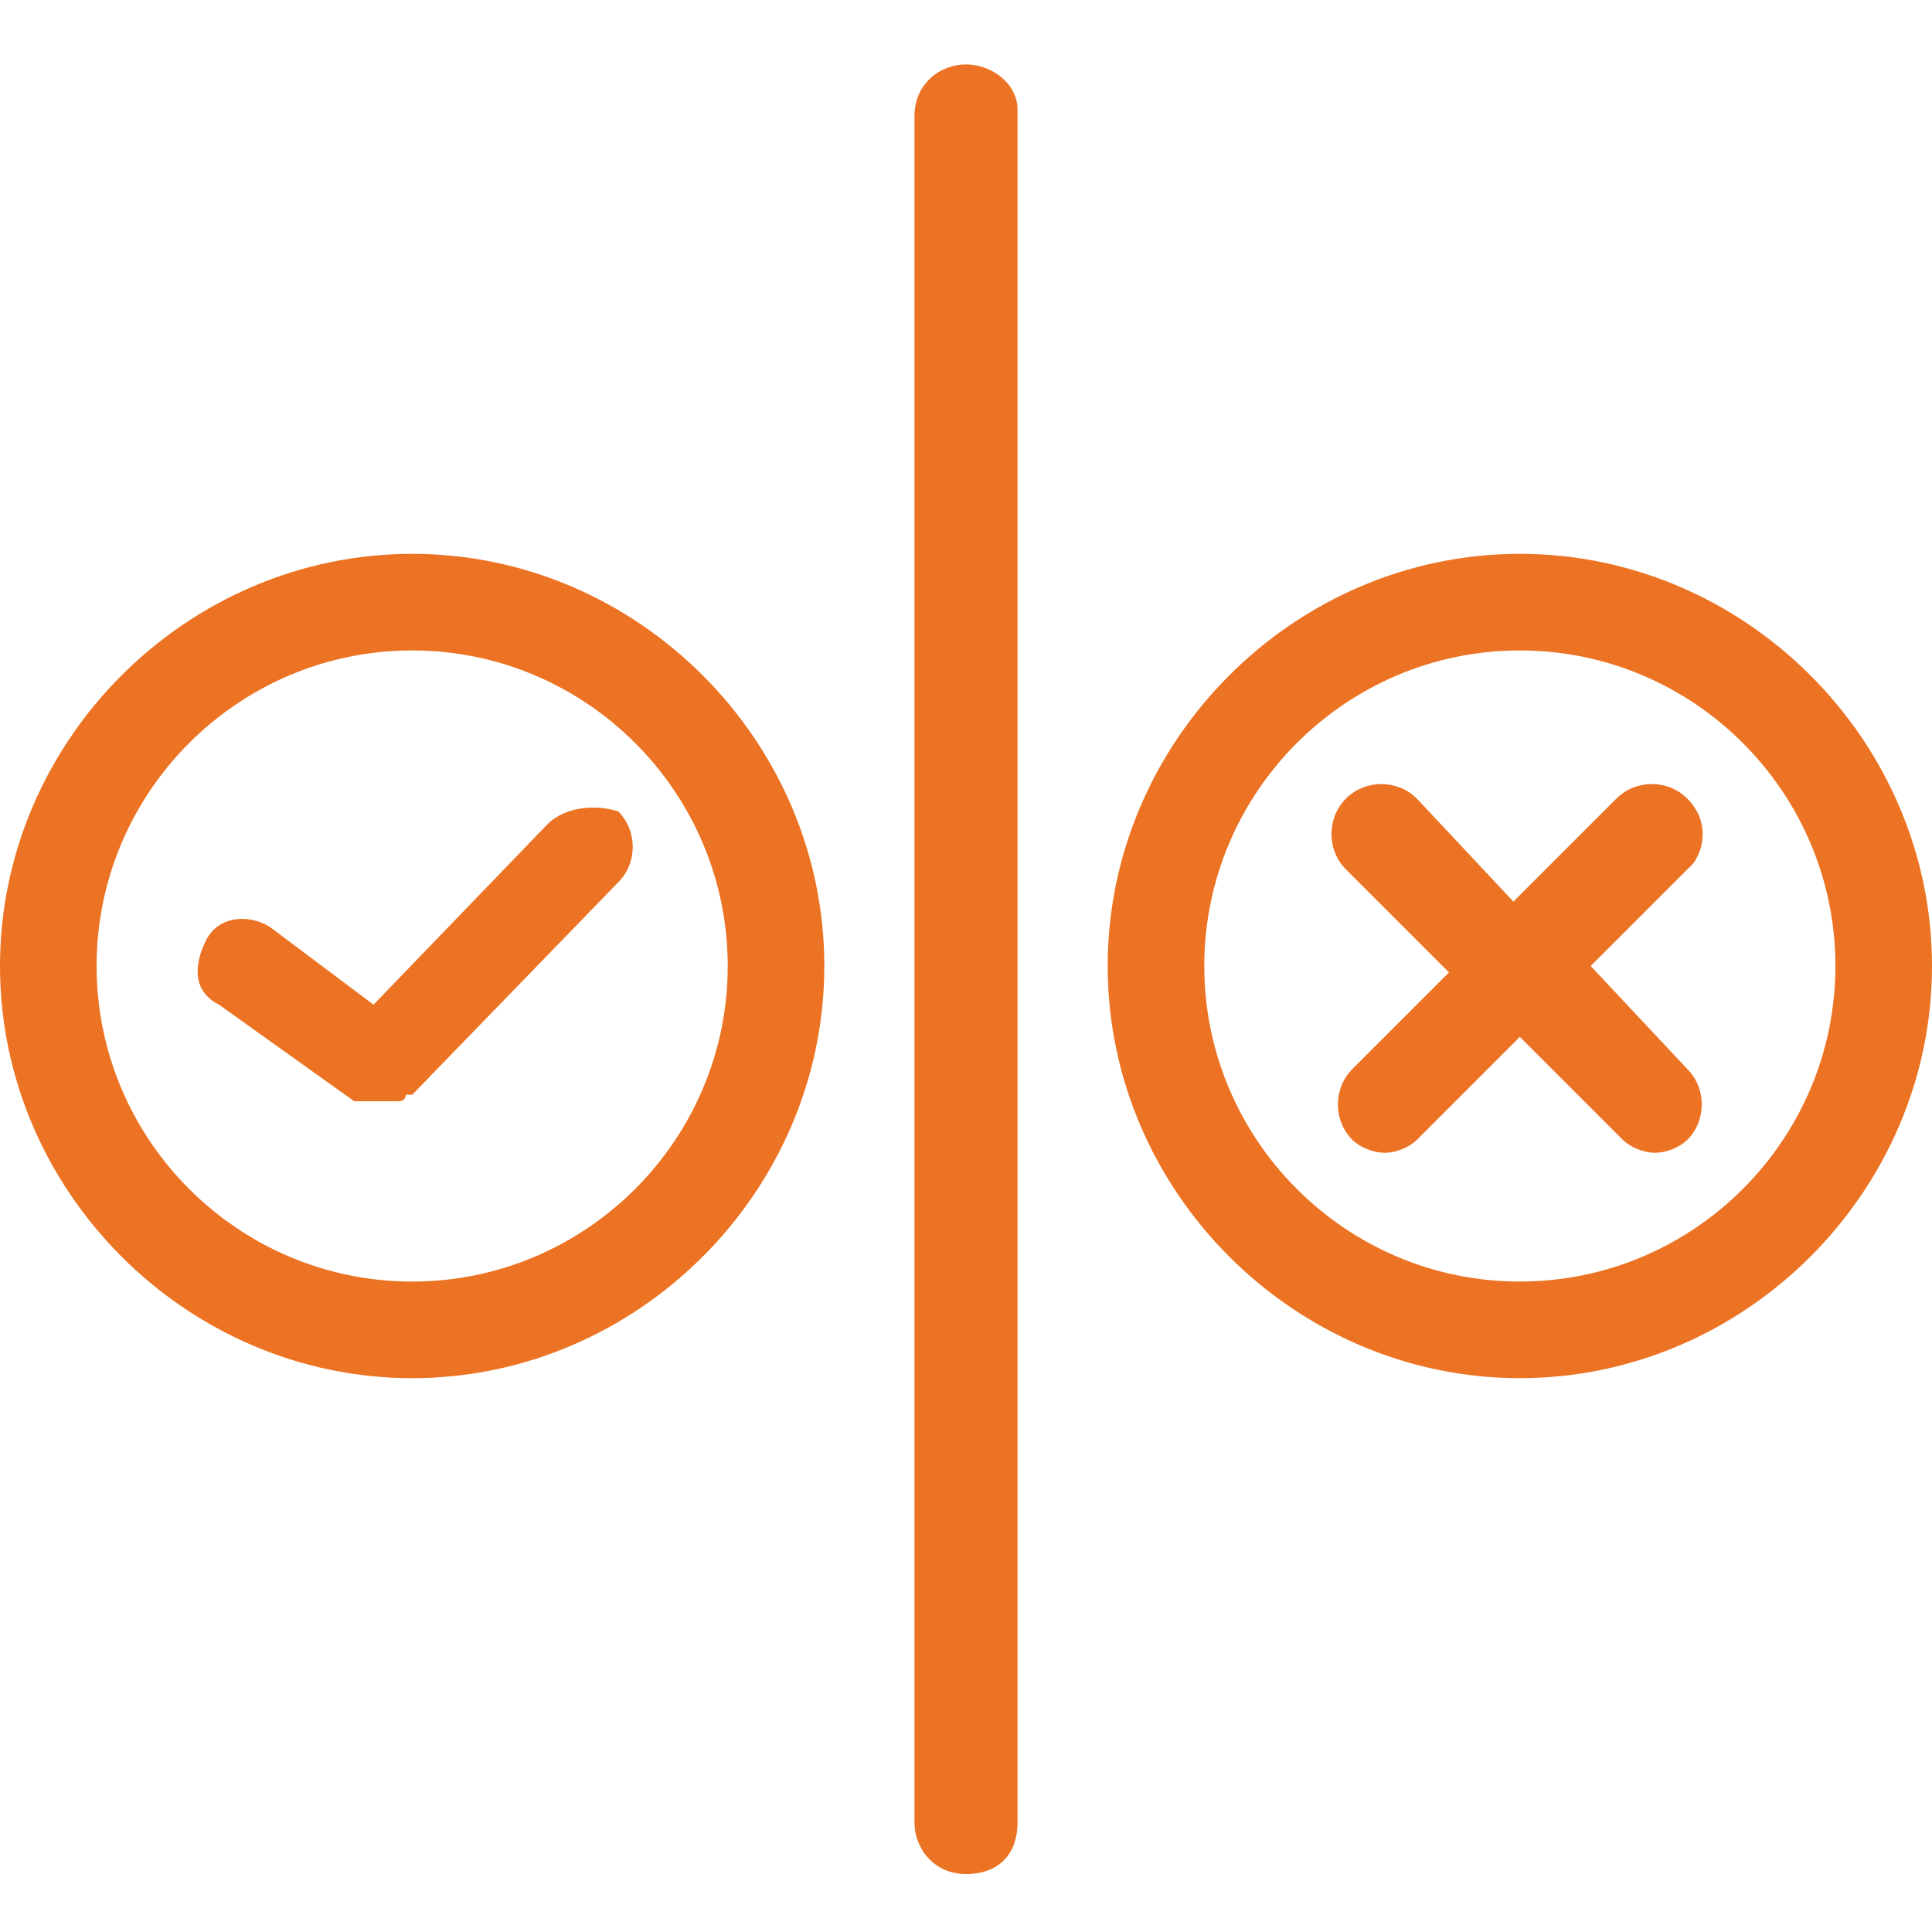
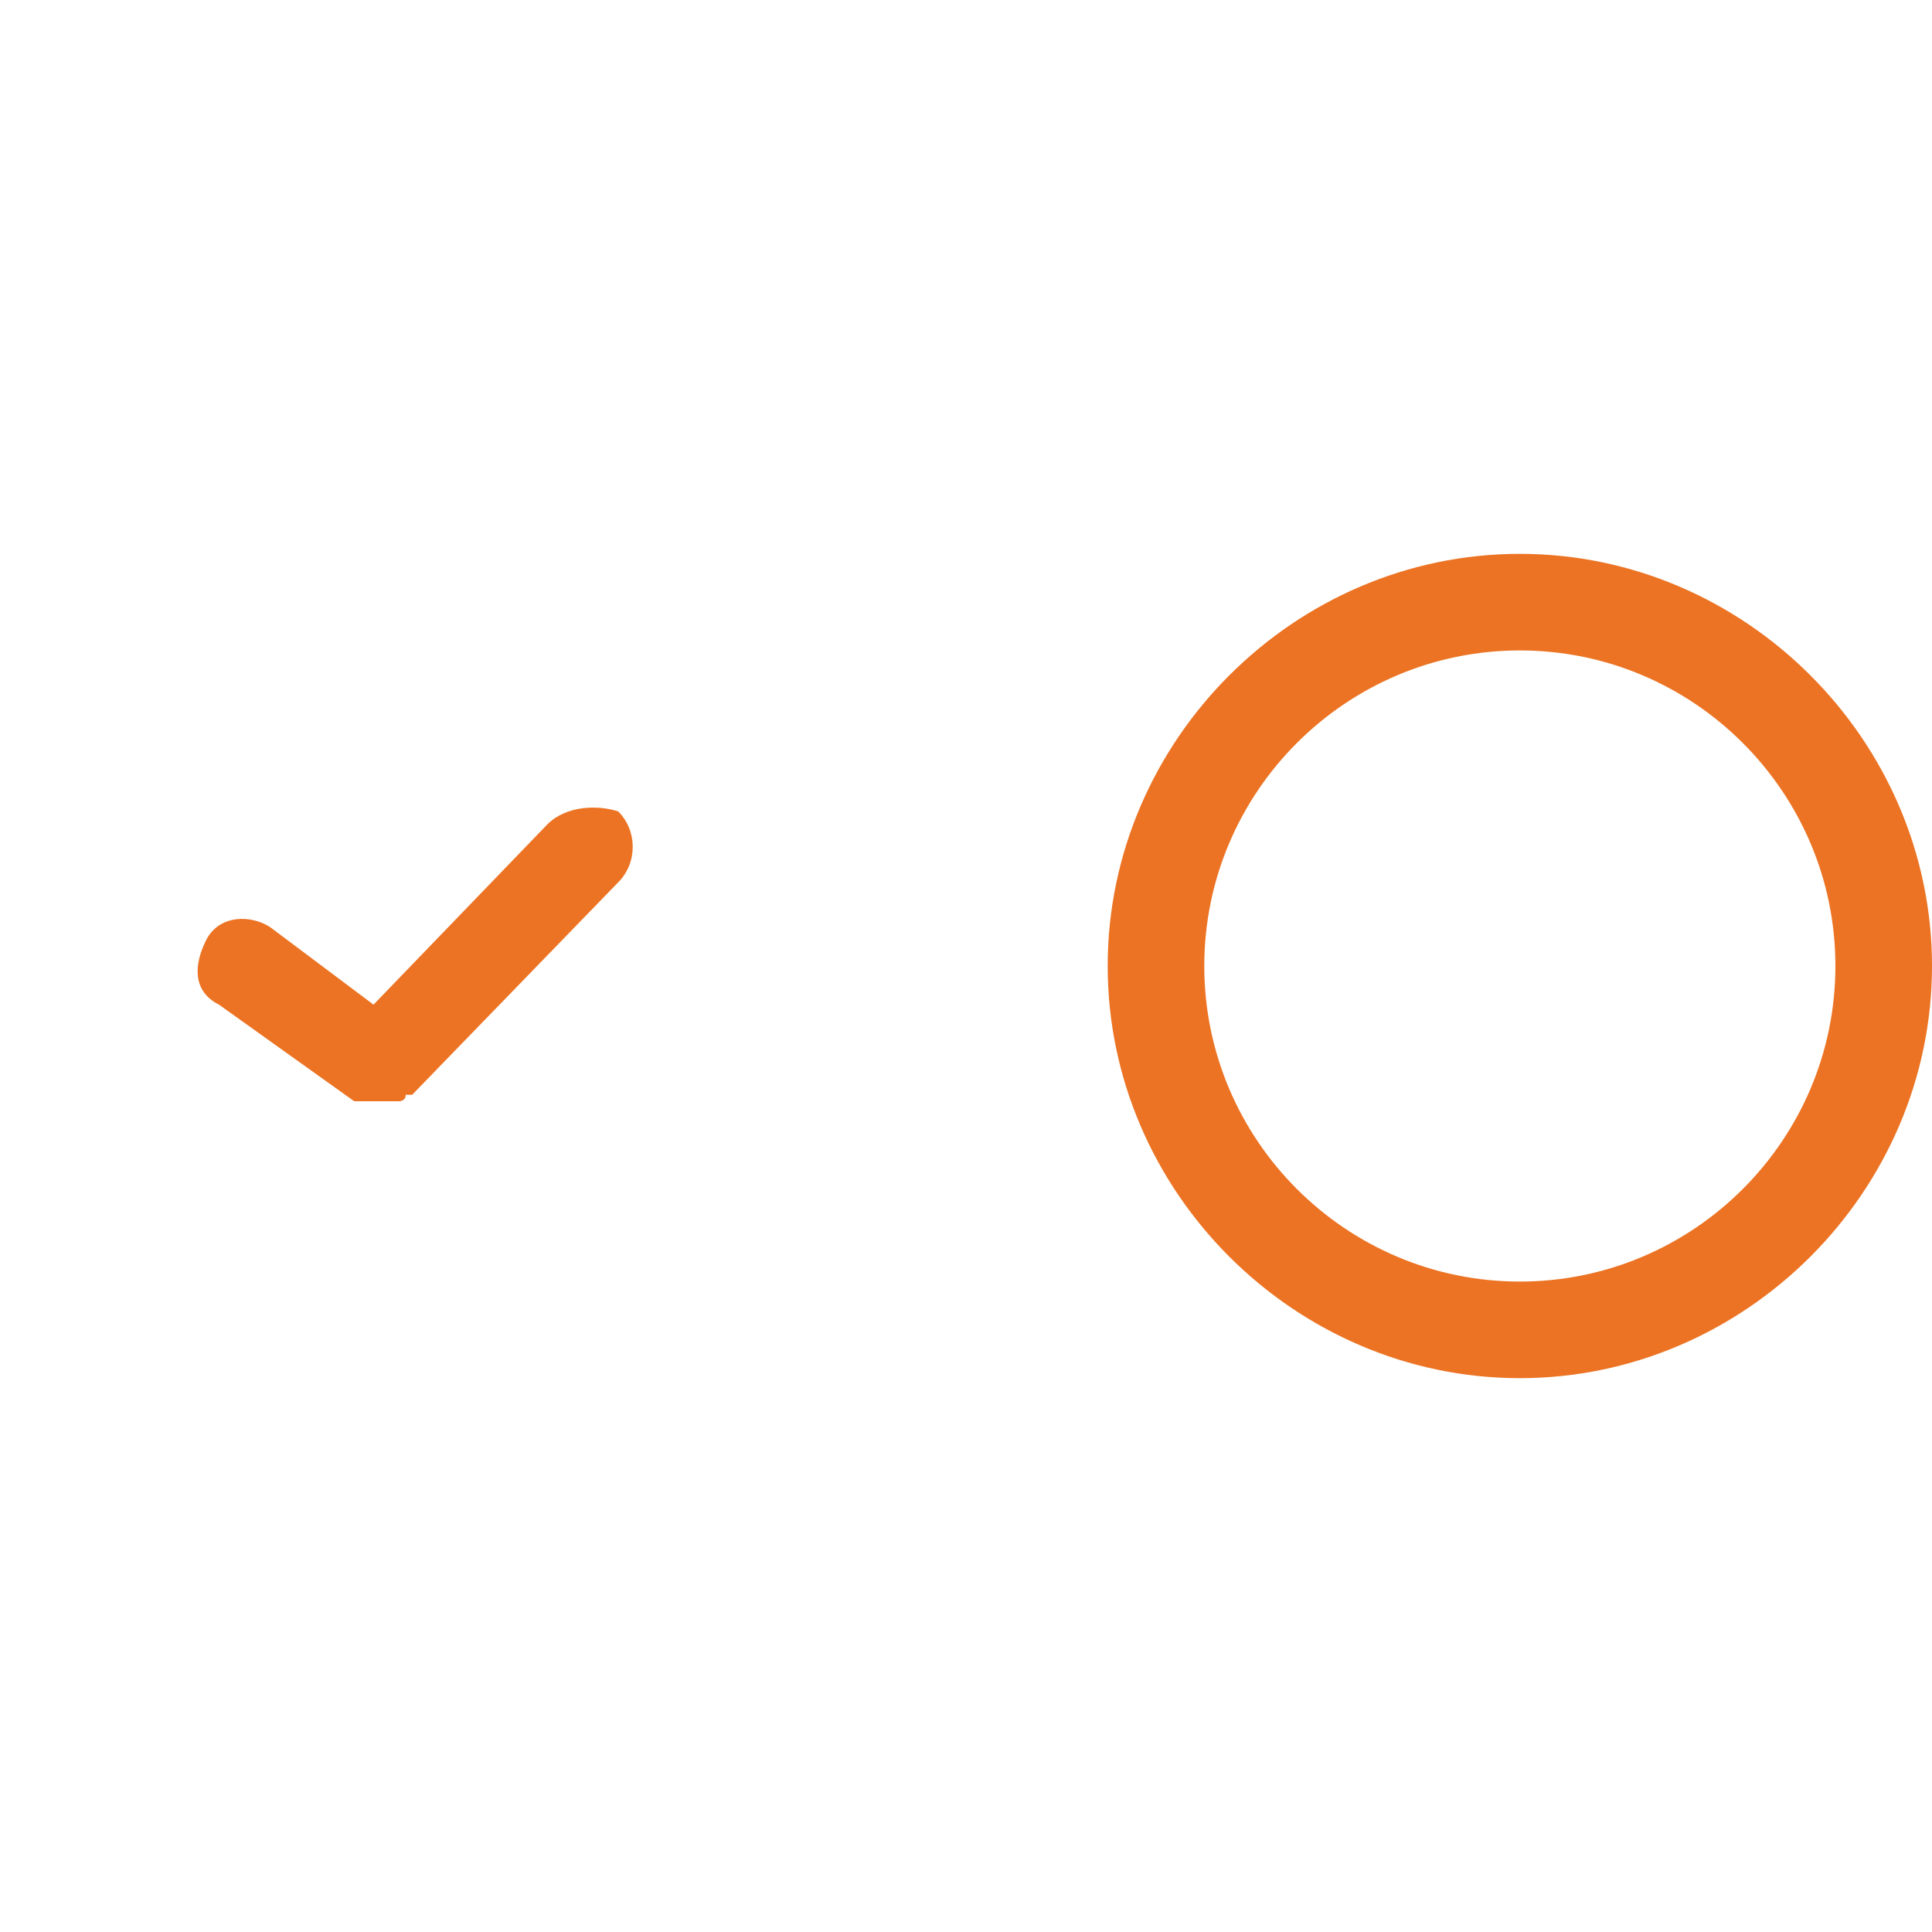
<svg xmlns="http://www.w3.org/2000/svg" id="Layer_1" x="0px" y="0px" viewBox="0 0 30 30" style="enable-background:new 0 0 30 30;" xml:space="preserve">
  <style type="text/css">	.st0{fill:#EC7323;}</style>
  <g>
-     <path class="st0" d="M15,1c-0.4,0-0.8,0.3-0.8,0.8v26.5c0,0.4,0.3,0.8,0.8,0.8s0.8-0.3,0.8-0.8V1.7C15.8,1.3,15.4,1,15,1z" />
-     <path class="st0" d="M6.4,8.6C2.9,8.6,0,11.5,0,15s2.9,6.4,6.4,6.4s6.4-2.9,6.4-6.4S9.9,8.6,6.4,8.6z M6.4,19.9  c-2.7,0-4.9-2.2-4.9-4.9c0-2.7,2.2-4.9,4.9-4.9s4.9,2.2,4.9,4.9S9.1,19.9,6.4,19.9z" />
    <path class="st0" d="M8.5,12.8l-2.7,2.8l-1.6-1.2c-0.3-0.2-0.8-0.2-1,0.2s-0.2,0.8,0.2,1l2.1,1.5c0,0,0,0,0,0c0,0,0,0,0,0  c0,0,0.1,0,0.1,0c0,0,0,0,0,0c0,0,0.1,0,0.1,0c0,0,0,0,0,0c0,0,0.1,0,0.1,0c0,0,0,0,0,0c0,0,0,0,0,0c0.1,0,0.1,0,0.2,0c0,0,0,0,0,0  c0,0,0.1,0,0.1,0c0,0,0,0,0.1,0c0,0,0.1,0,0.1-0.1c0,0,0,0,0.1,0c0,0,0,0,0,0l3.2-3.3c0.3-0.3,0.3-0.8,0-1.1  C9.3,12.5,8.8,12.5,8.5,12.8z" />
    <path class="st0" d="M23.6,8.6c-3.5,0-6.4,2.9-6.4,6.4s2.9,6.4,6.4,6.4c3.5,0,6.4-2.9,6.4-6.4S27.1,8.6,23.6,8.6z M23.6,19.9  c-2.7,0-4.9-2.2-4.9-4.9c0-2.7,2.2-4.9,4.9-4.9s4.9,2.2,4.9,4.9S26.3,19.9,23.6,19.9z" />
-     <path class="st0" d="M26.2,12.4c-0.3-0.3-0.8-0.3-1.1,0l-1.6,1.6L22,12.4c-0.3-0.3-0.8-0.3-1.1,0c-0.3,0.3-0.3,0.8,0,1.1l1.6,1.6  L21,16.6c-0.3,0.3-0.3,0.8,0,1.1c0.1,0.1,0.3,0.2,0.5,0.2s0.4-0.1,0.5-0.2l1.6-1.6l1.6,1.6c0.1,0.1,0.3,0.2,0.5,0.2  c0.2,0,0.4-0.1,0.5-0.2c0.3-0.3,0.3-0.8,0-1.1L24.7,15l1.6-1.6C26.5,13.1,26.5,12.7,26.2,12.4z" />
  </g>
</svg>